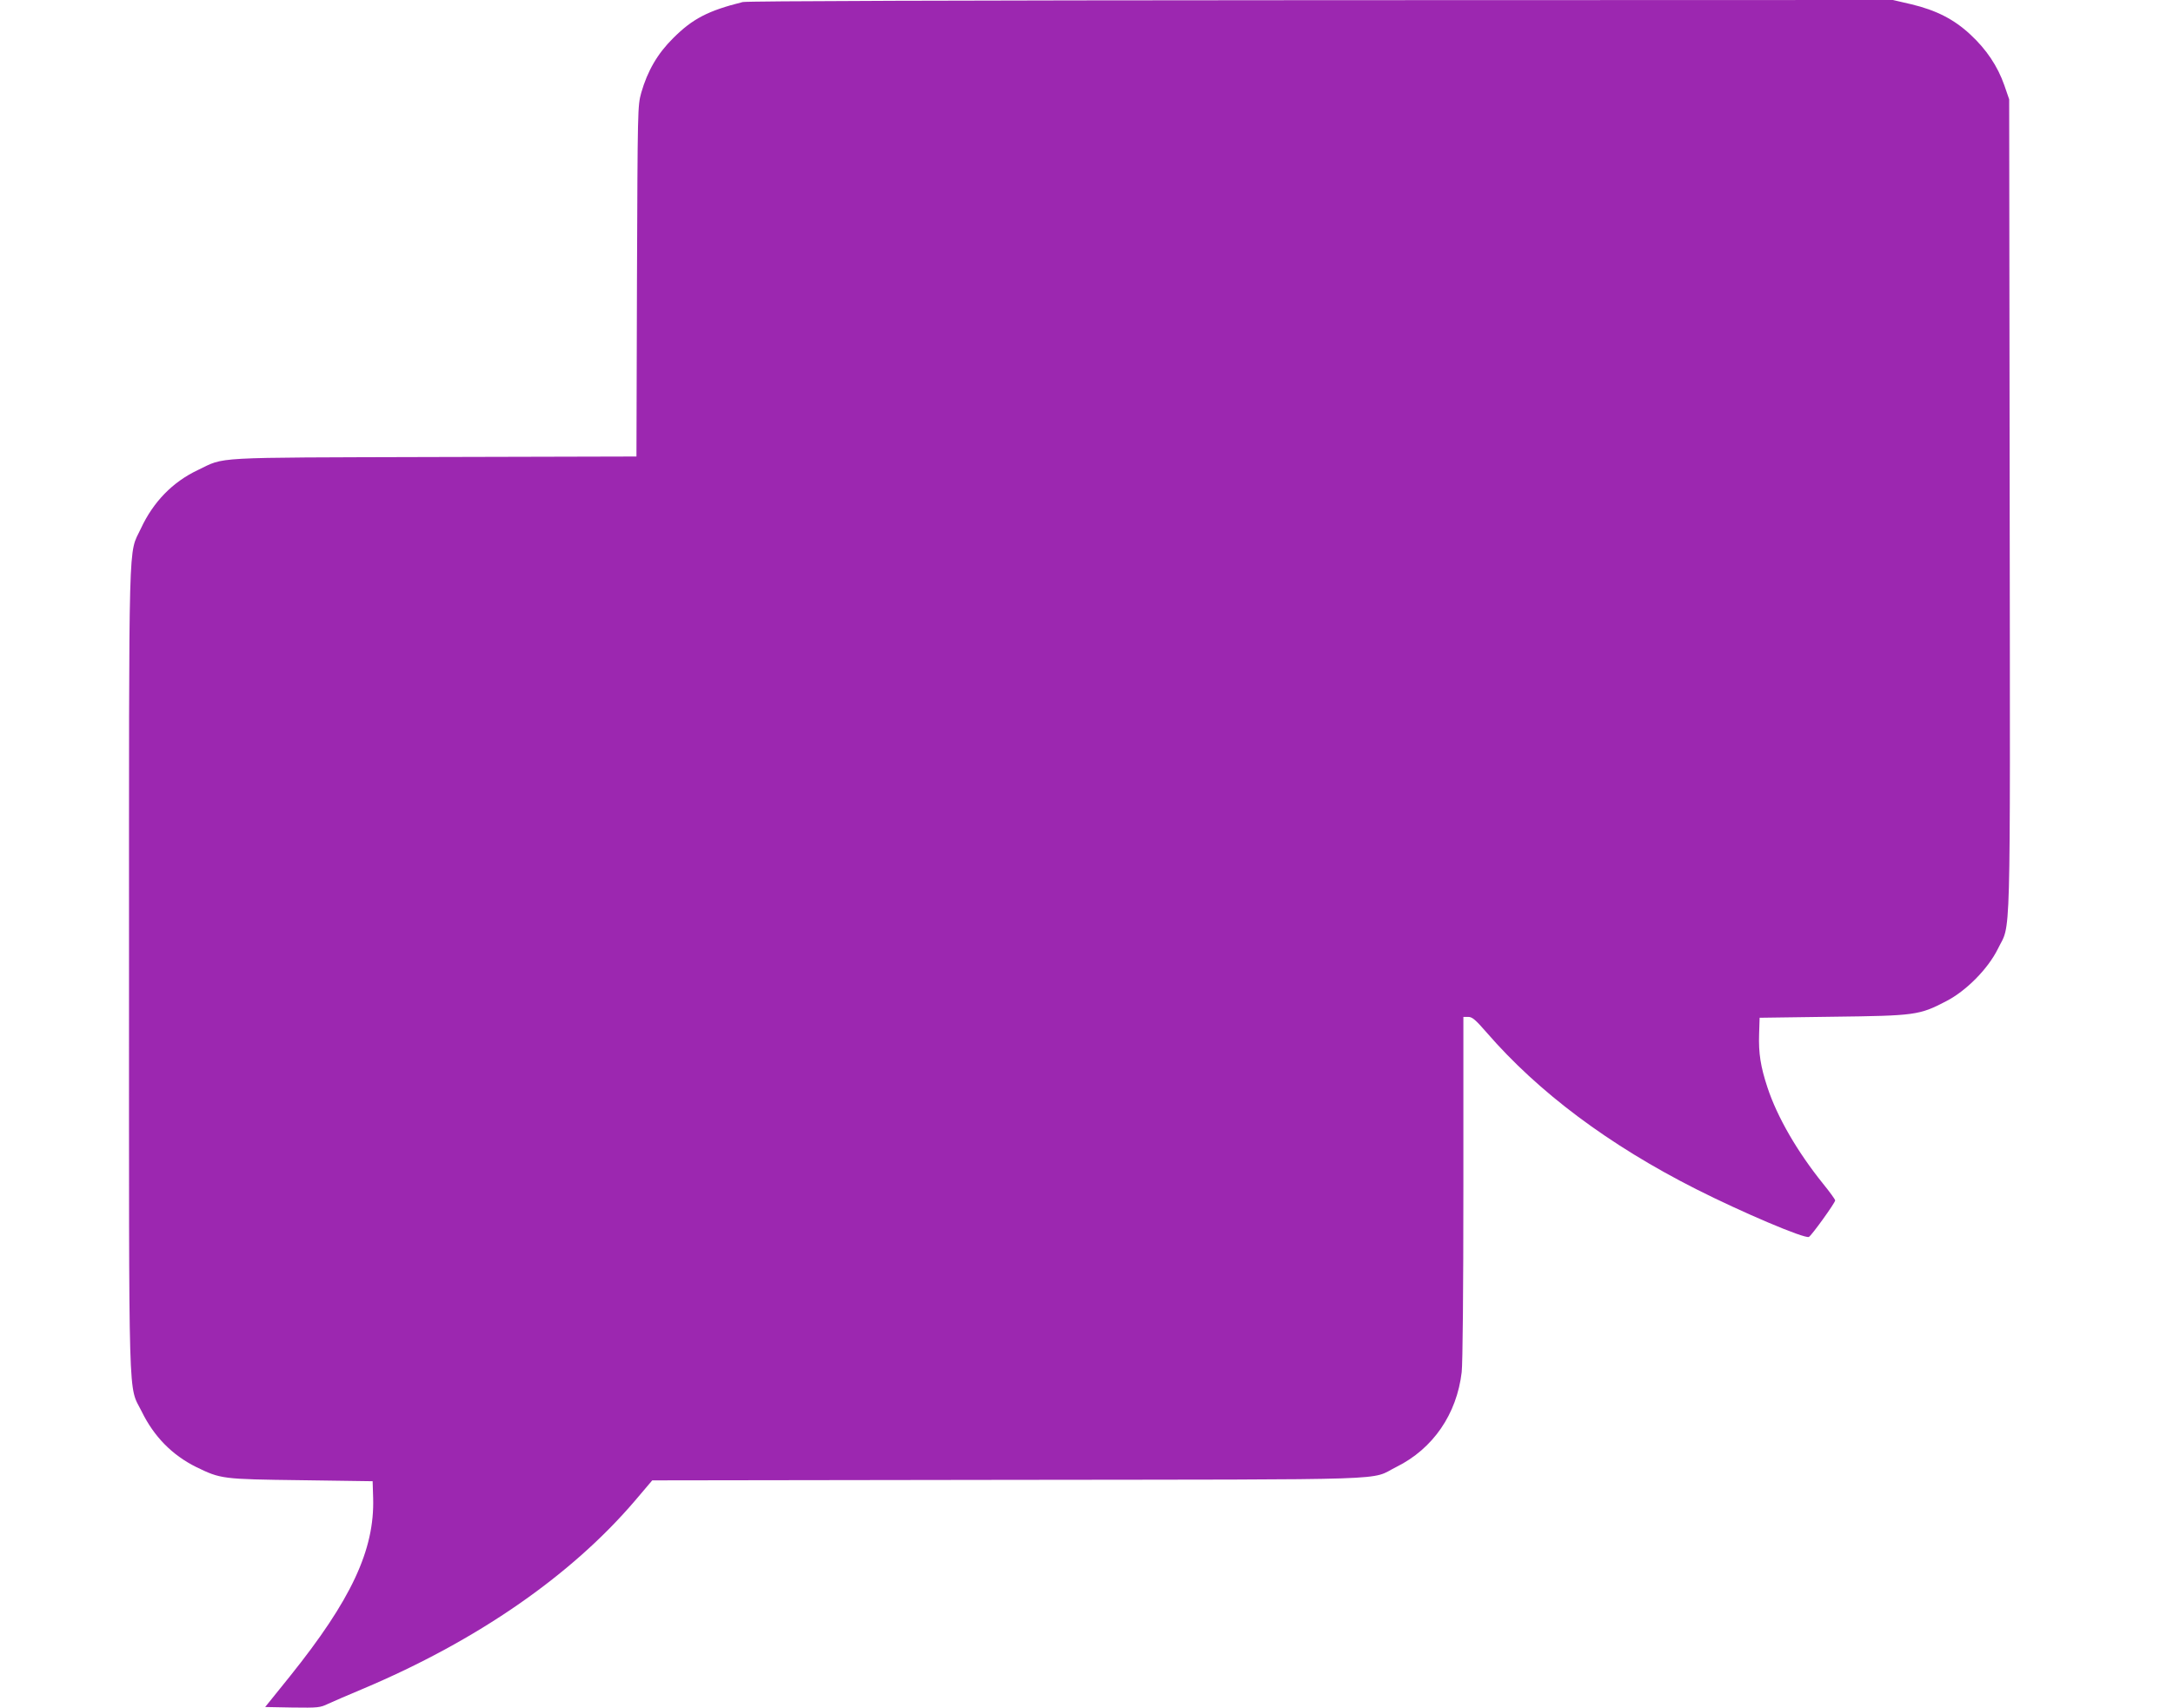
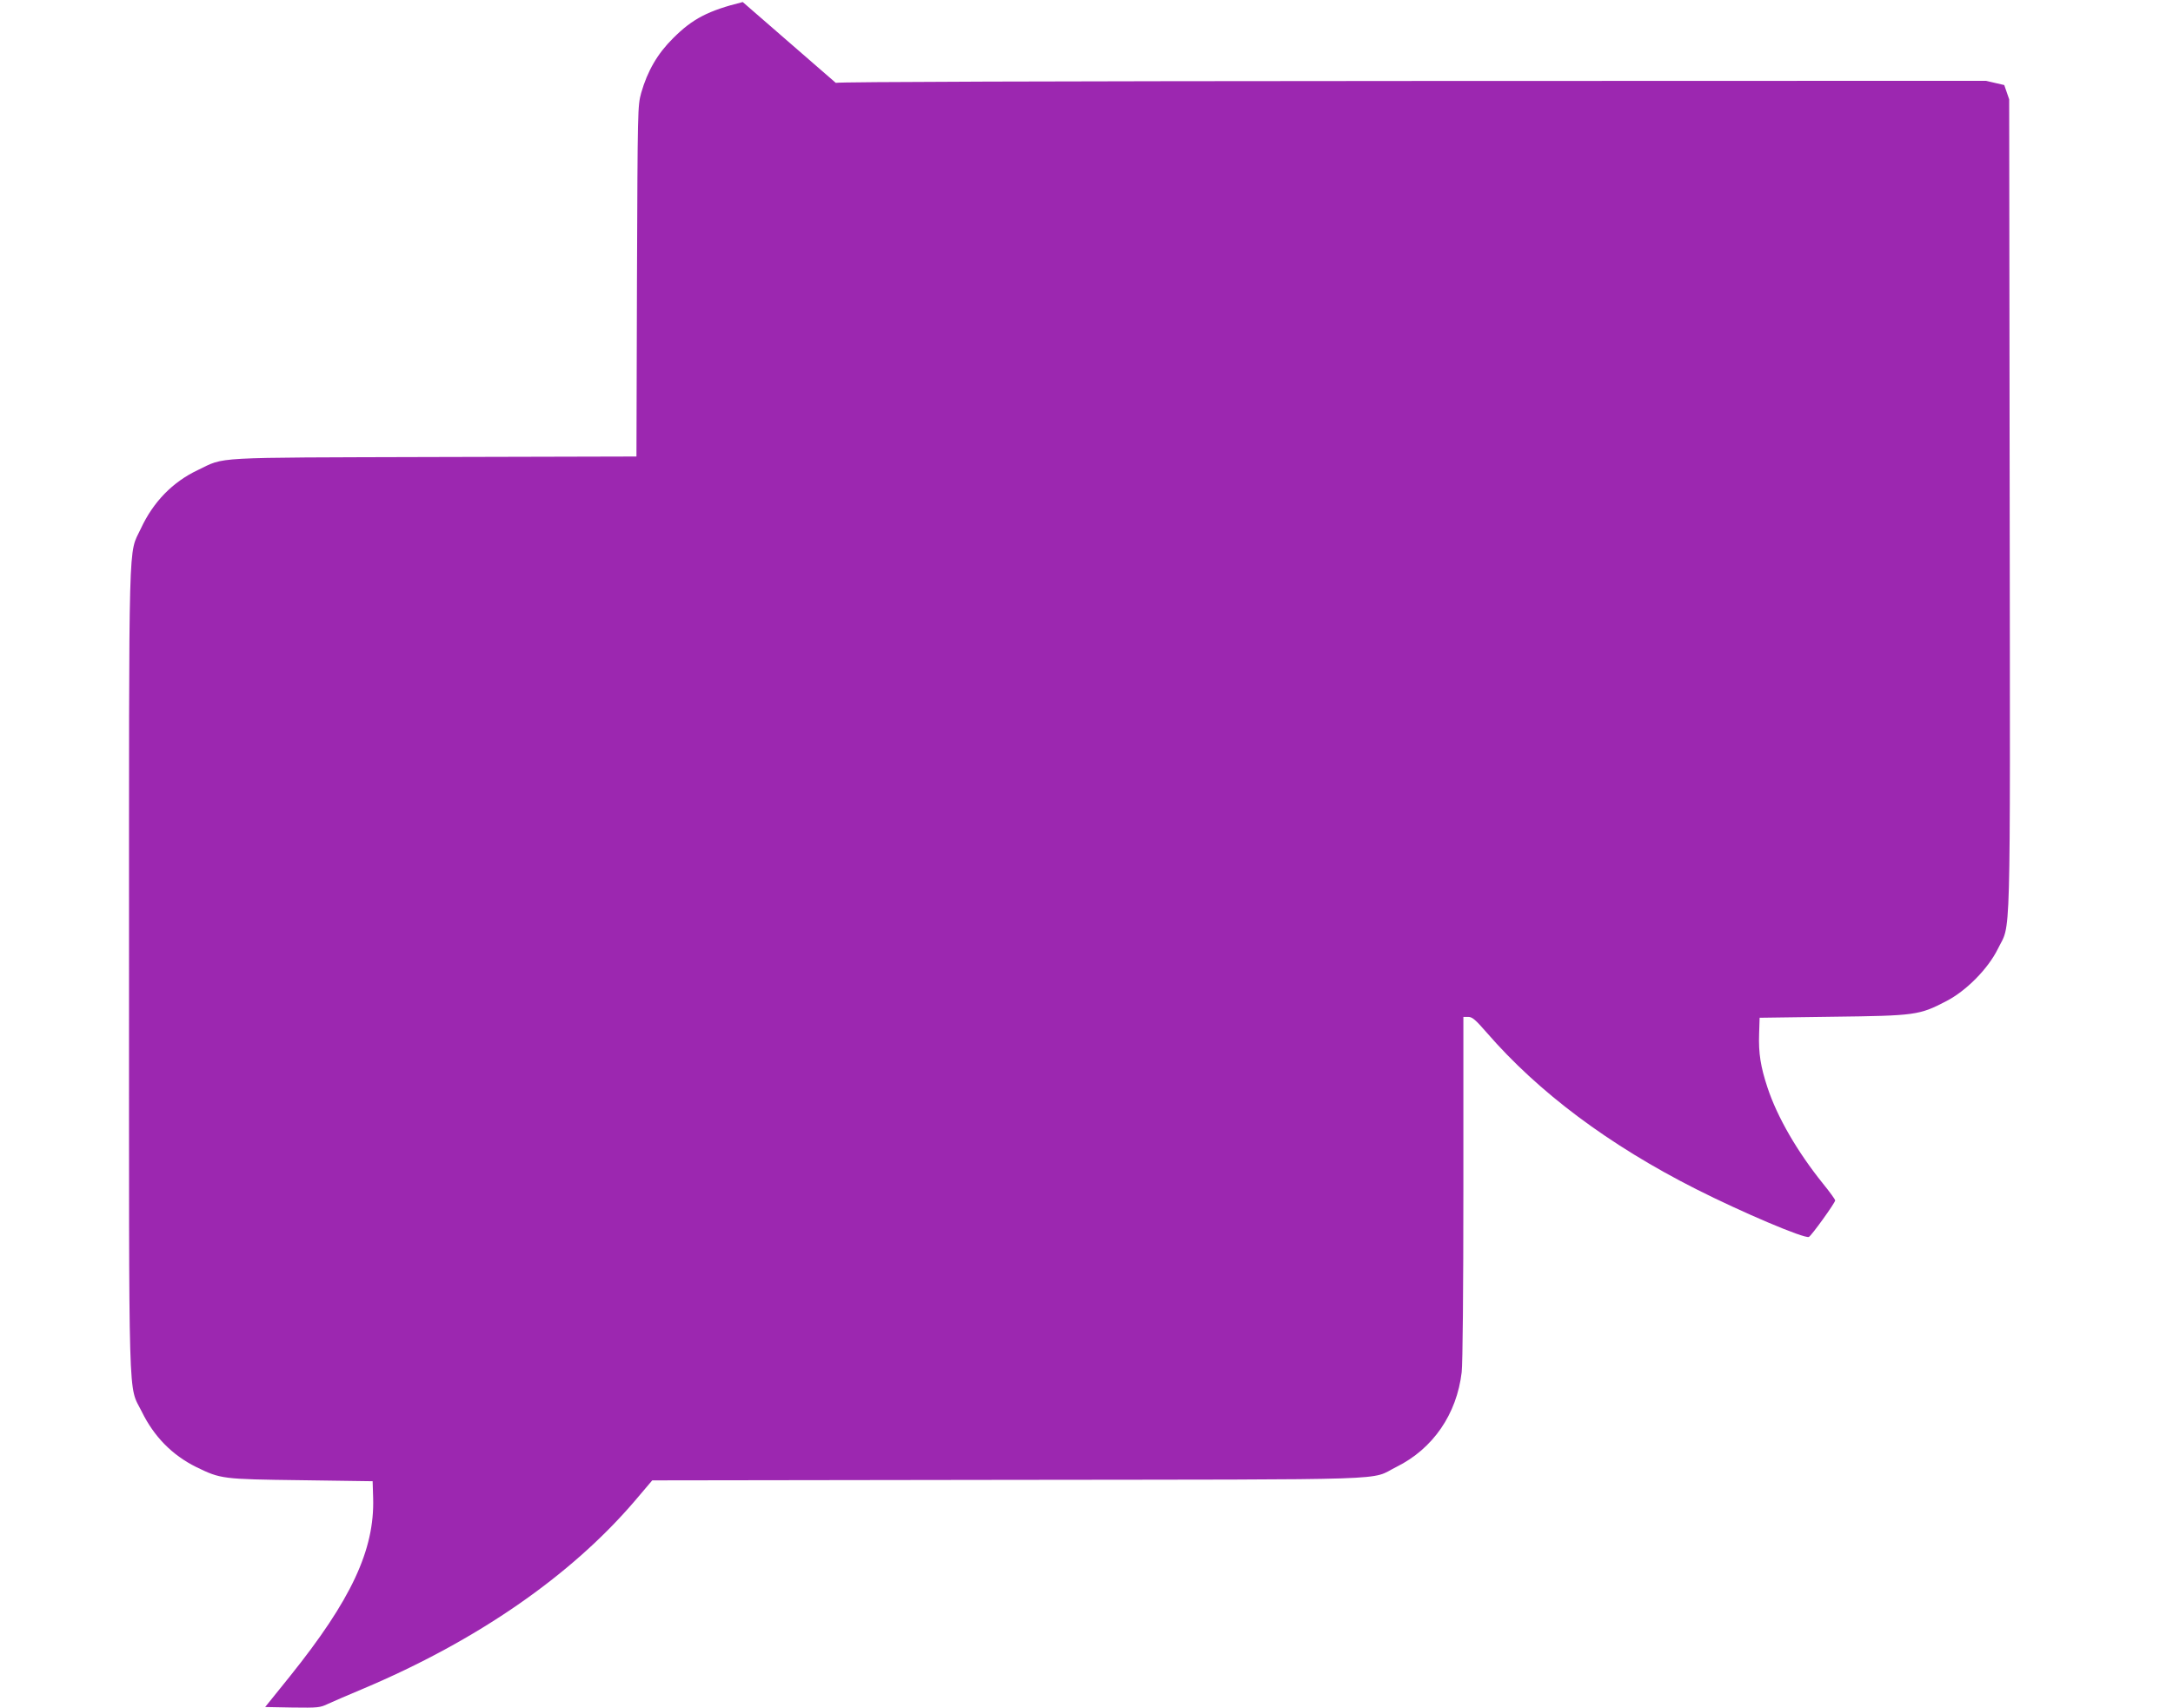
<svg xmlns="http://www.w3.org/2000/svg" version="1.0" width="1280pt" height="1006pt" viewBox="0 0 1280 1006" preserveAspectRatio="xMidYMid meet">
  <g transform="translate(0,1006) scale(0.1,-0.1)" fill="#9c27b0" stroke="none">
-     <path d="M4375 10048 c-204 -51 -295 -98 -410 -213 -92 -91 -151 -193 -188 -322 -21 -78 -21 -83 -25 -1110 l-3 -1032 -1192 -3 c-1332 -4 -1227 2 -1392 -77 -148 -70 -262 -187 -335 -344 -75 -161 -70 36 -70 -2597 0 -2646 -6 -2441 75 -2605 72 -147 179 -256 320 -326 146 -71 152 -72 620 -78 l420 -6 3 -99 c9 -305 -129 -600 -491 -1051 l-145 -180 160 -3 c152 -2 163 -1 211 22 29 13 120 53 202 87 674 284 1229 668 1606 1110 l101 119 2097 3 c2346 3 2123 -5 2286 76 216 107 356 311 385 558 6 53 10 480 10 1091 l0 1002 29 0 c23 0 42 -16 109 -93 304 -351 720 -662 1232 -921 269 -136 638 -293 665 -282 14 5 155 201 155 215 0 6 -32 50 -71 98 -152 189 -270 392 -328 568 -40 121 -53 201 -49 315 l3 95 430 6 c488 6 510 9 668 91 119 61 247 191 305 308 78 161 73 -62 70 2612 l-3 2393 -29 84 c-39 111 -105 210 -199 297 -96 90 -202 144 -349 179 l-108 25 -3367 -1 c-2185 -1 -3382 -5 -3408 -11z" />
+     <path d="M4375 10048 c-204 -51 -295 -98 -410 -213 -92 -91 -151 -193 -188 -322 -21 -78 -21 -83 -25 -1110 l-3 -1032 -1192 -3 c-1332 -4 -1227 2 -1392 -77 -148 -70 -262 -187 -335 -344 -75 -161 -70 36 -70 -2597 0 -2646 -6 -2441 75 -2605 72 -147 179 -256 320 -326 146 -71 152 -72 620 -78 l420 -6 3 -99 c9 -305 -129 -600 -491 -1051 l-145 -180 160 -3 c152 -2 163 -1 211 22 29 13 120 53 202 87 674 284 1229 668 1606 1110 l101 119 2097 3 c2346 3 2123 -5 2286 76 216 107 356 311 385 558 6 53 10 480 10 1091 l0 1002 29 0 c23 0 42 -16 109 -93 304 -351 720 -662 1232 -921 269 -136 638 -293 665 -282 14 5 155 201 155 215 0 6 -32 50 -71 98 -152 189 -270 392 -328 568 -40 121 -53 201 -49 315 l3 95 430 6 c488 6 510 9 668 91 119 61 247 191 305 308 78 161 73 -62 70 2612 l-3 2393 -29 84 l-108 25 -3367 -1 c-2185 -1 -3382 -5 -3408 -11z" />
  </g>
</svg>